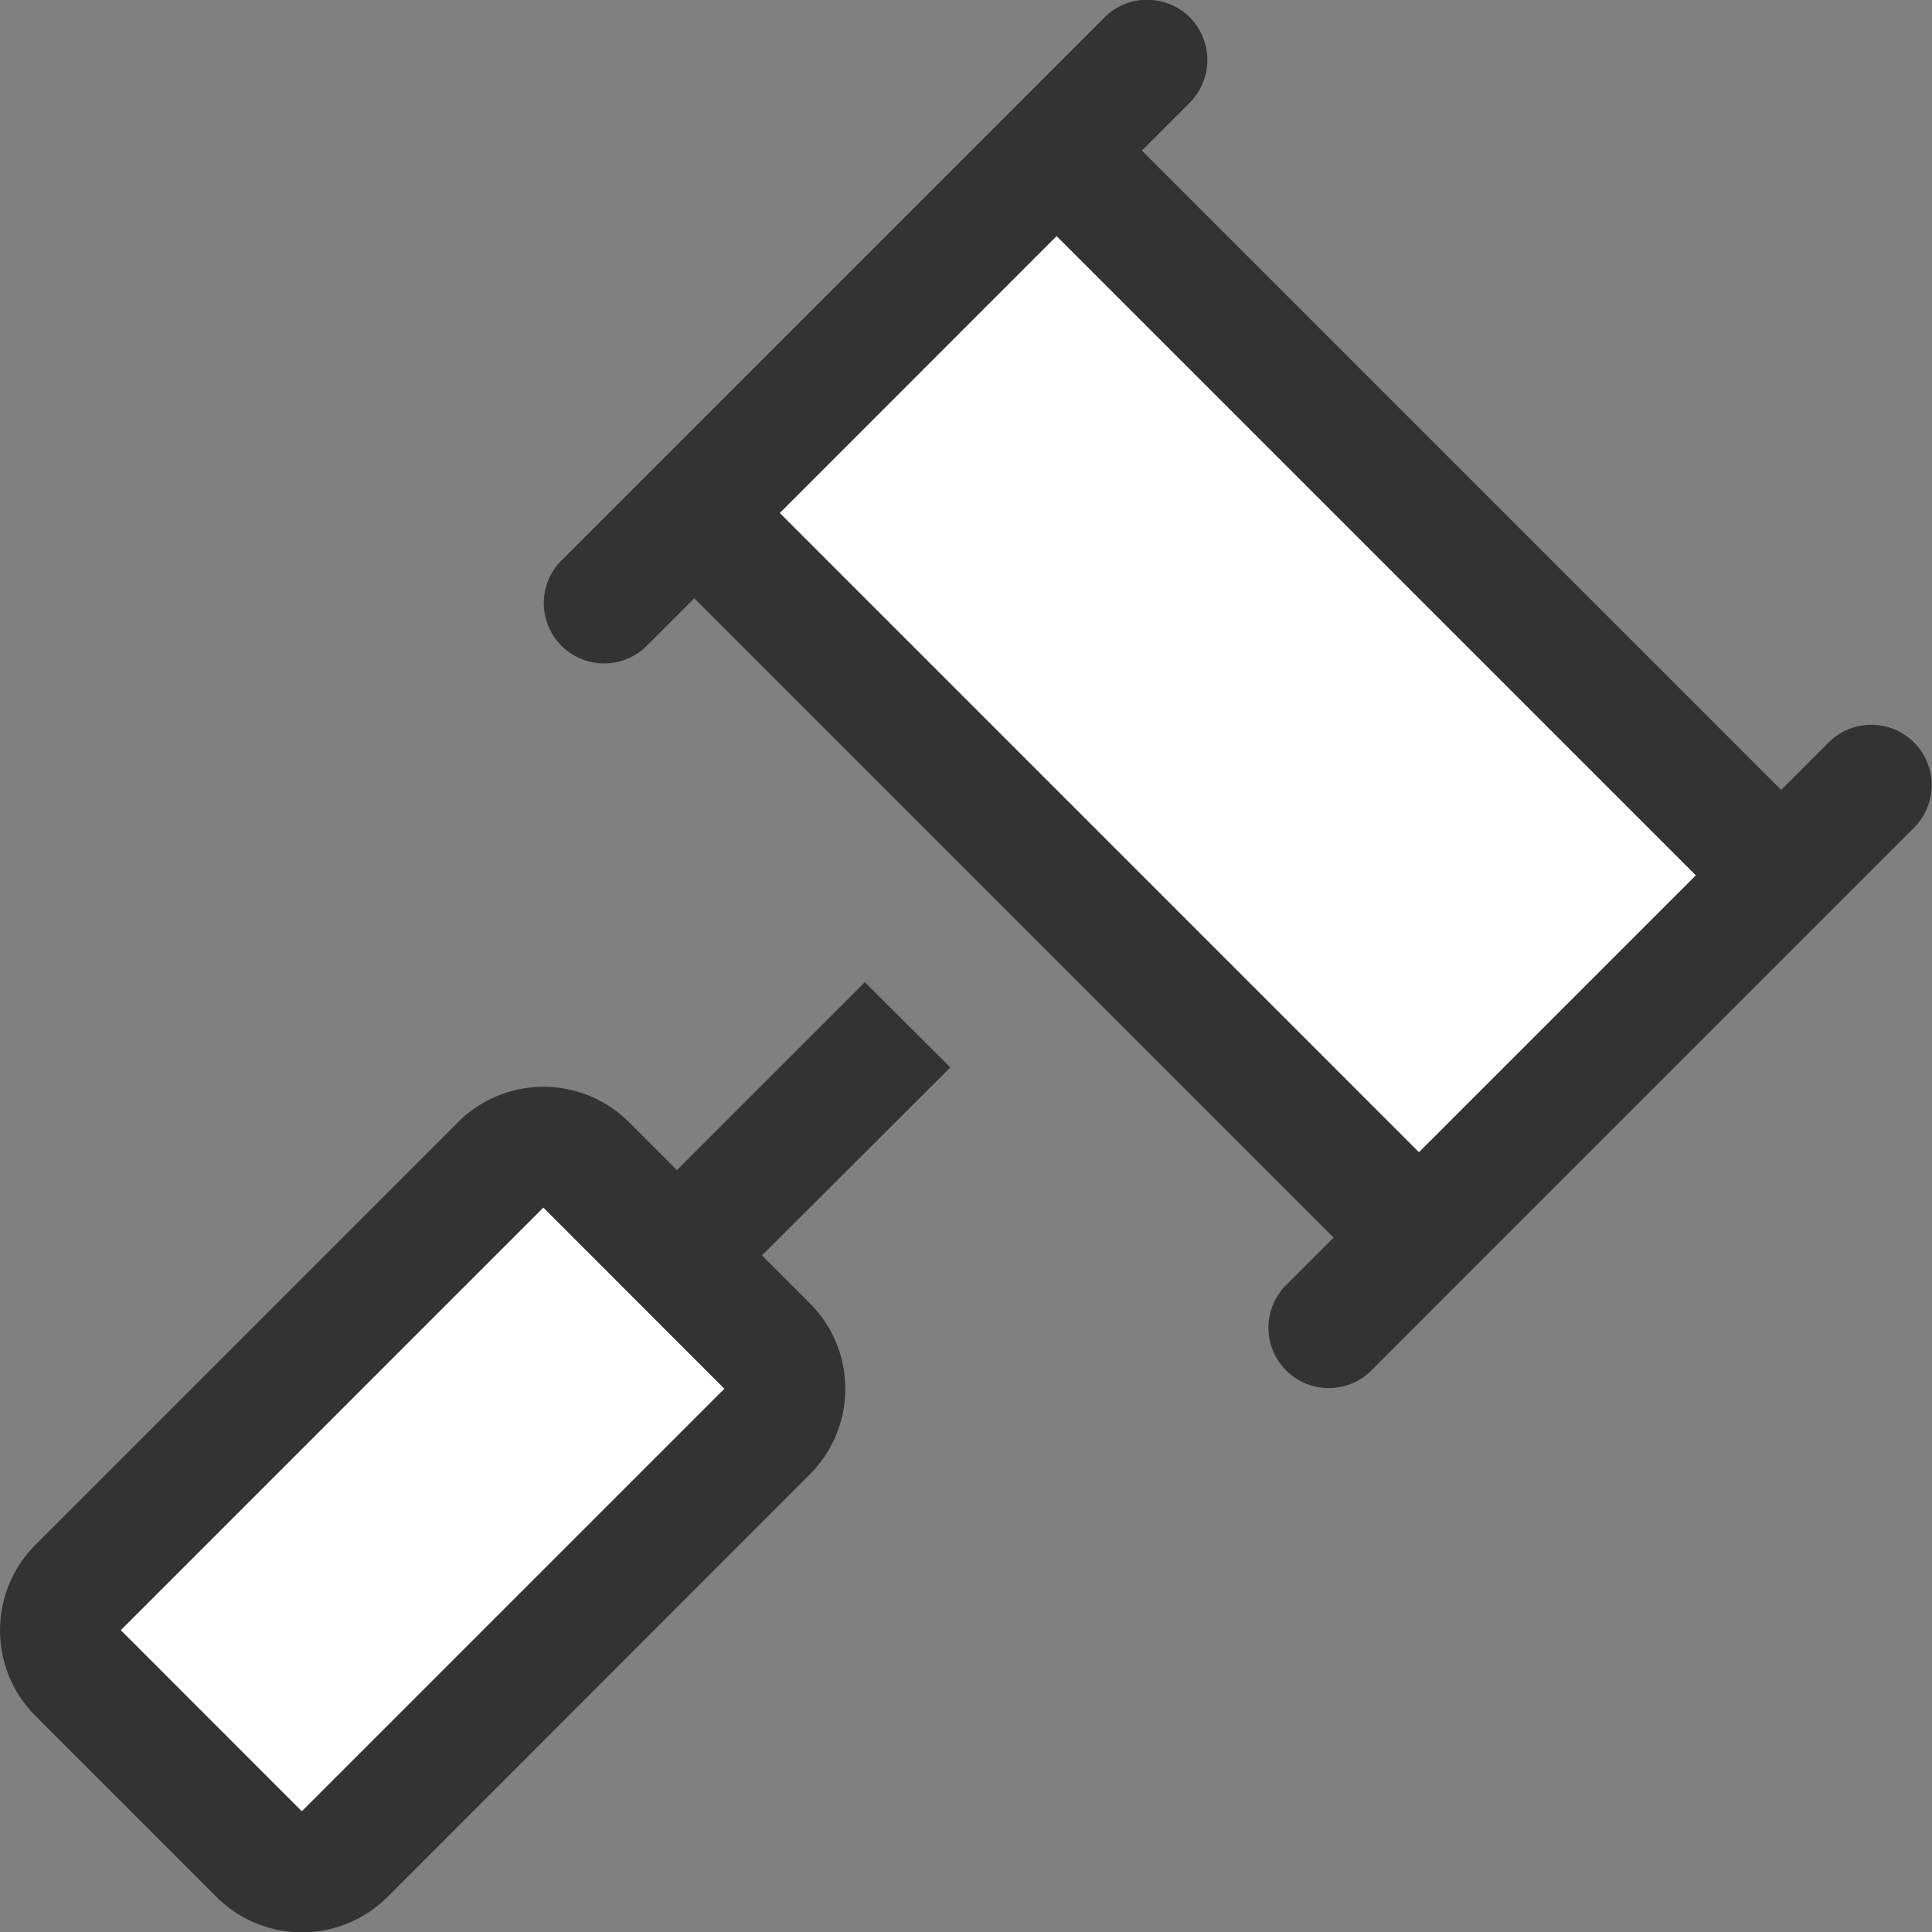
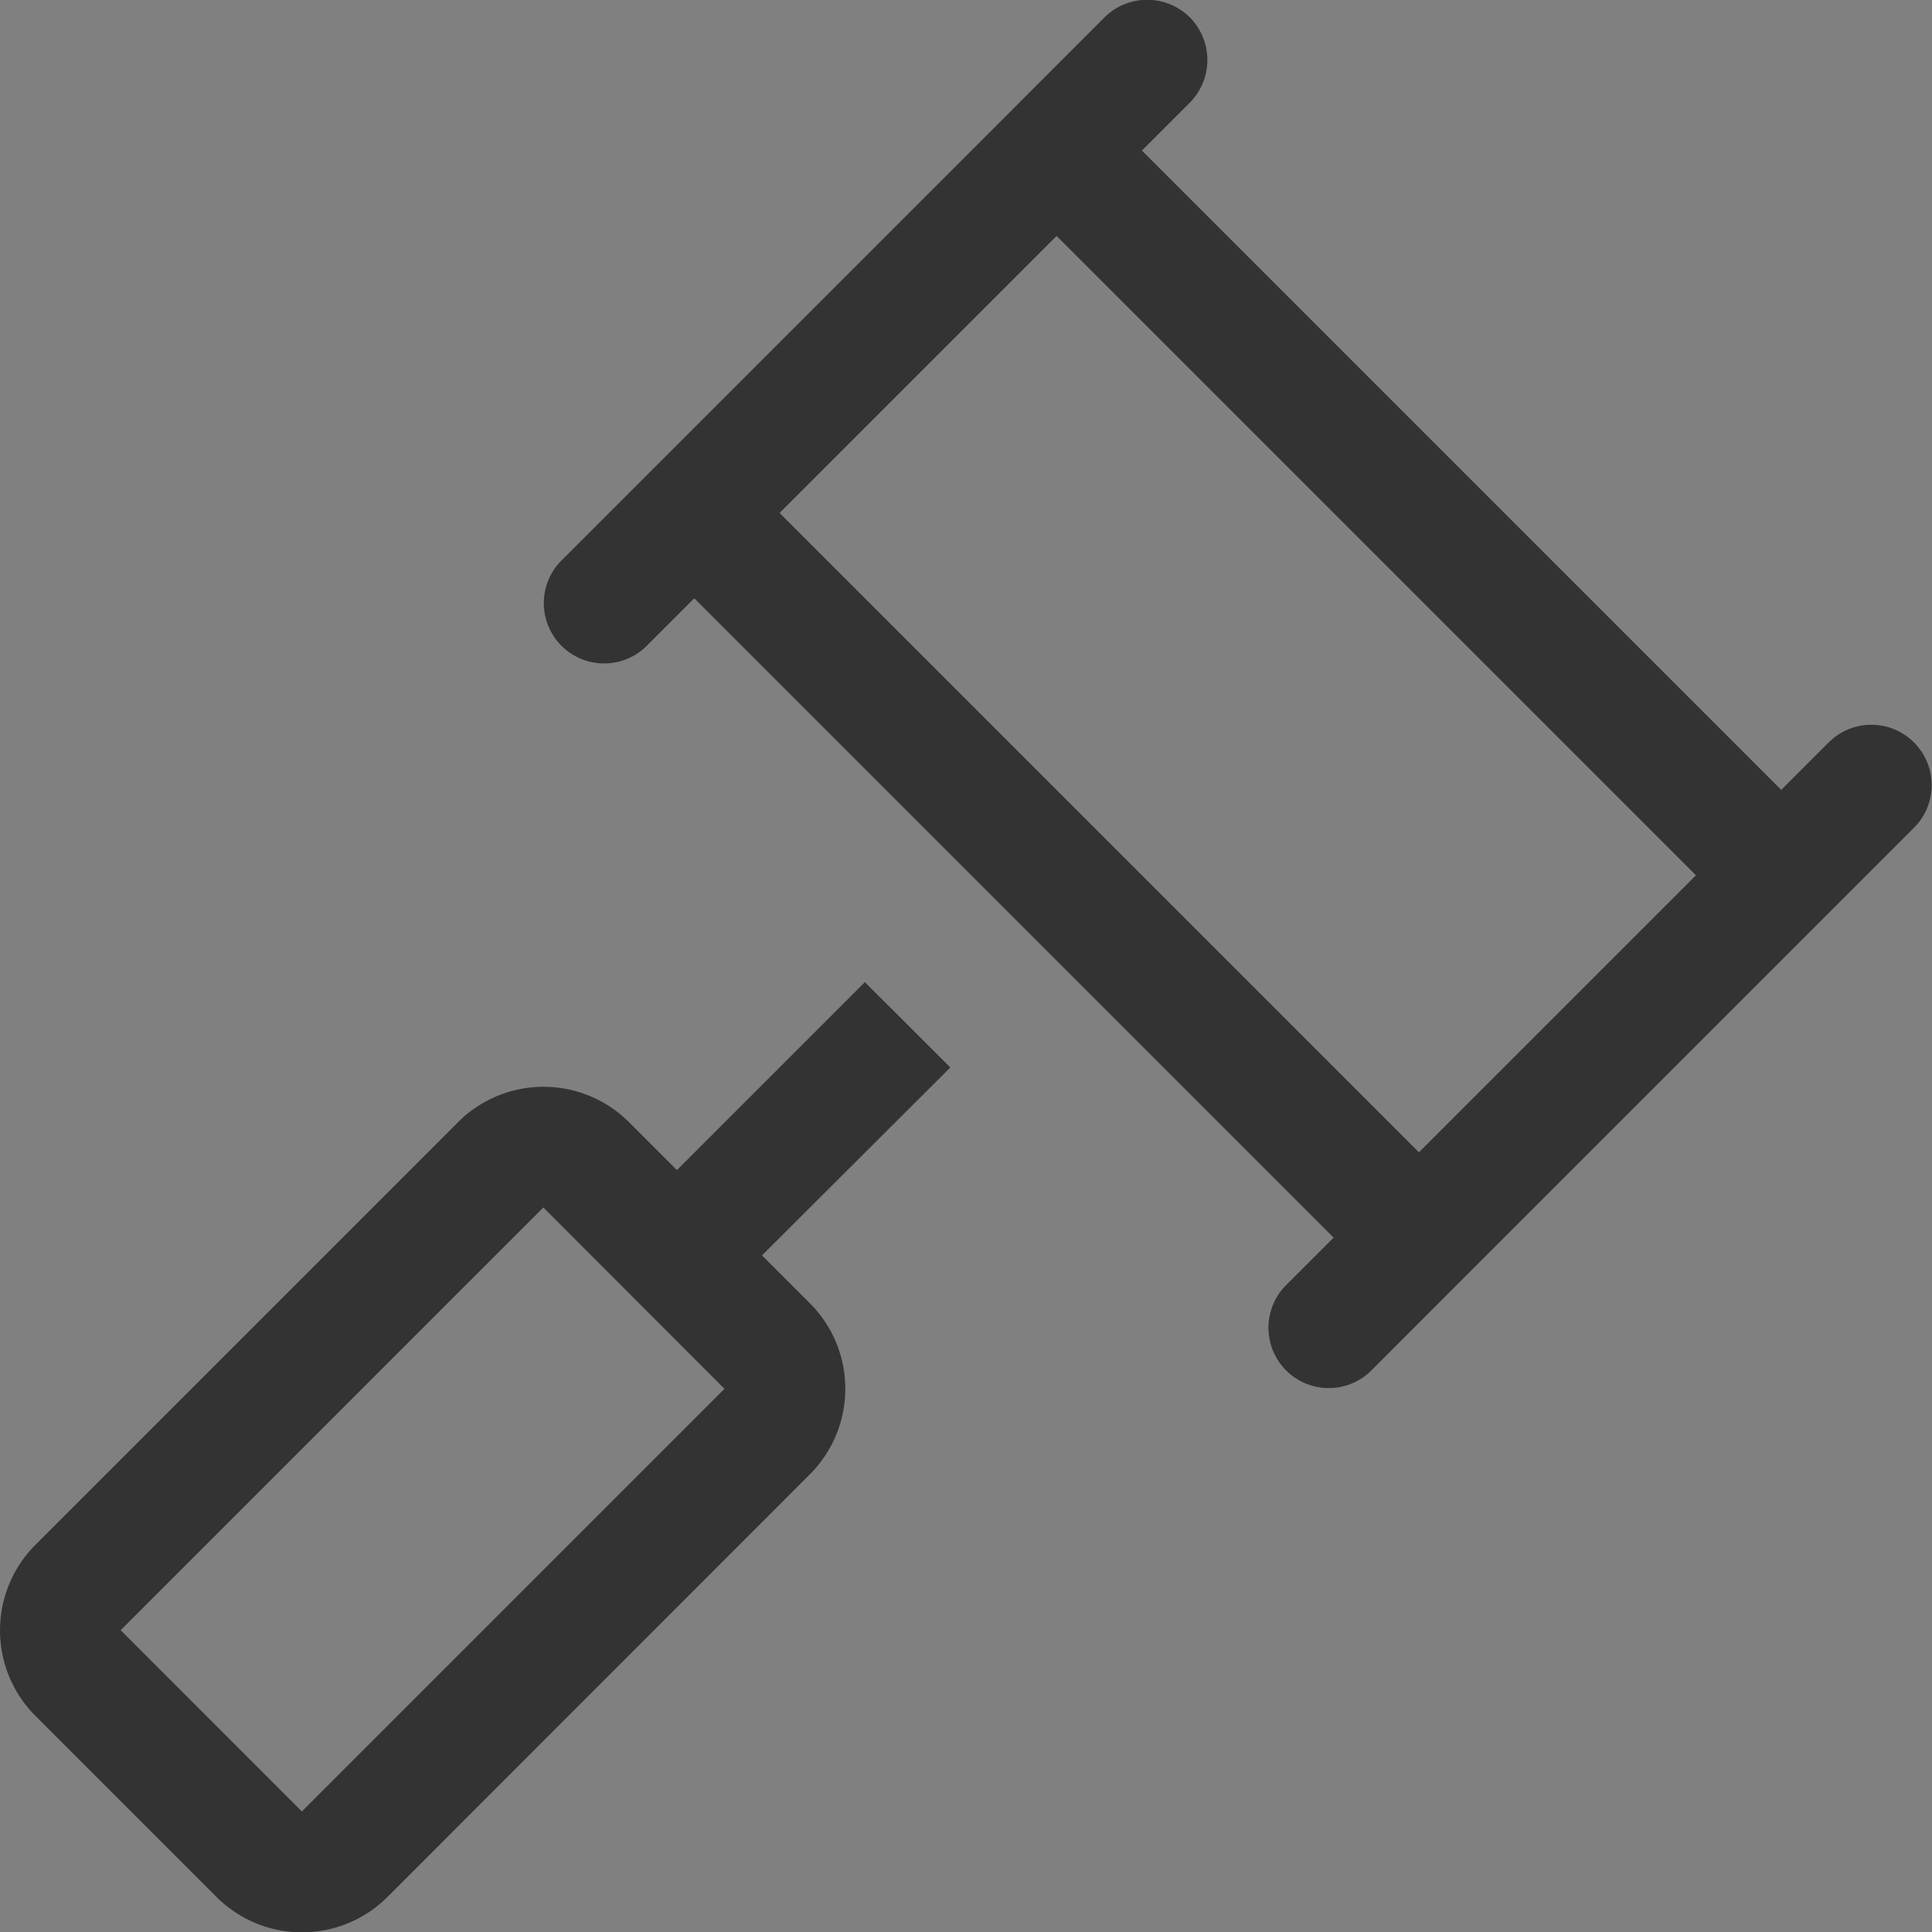
<svg xmlns="http://www.w3.org/2000/svg" width="38.982" height="38.989" viewBox="0 0 38.982 38.989">
  <rect x="0" y="0" width="38.982" height="38.989" fill="#808080" stroke="none" />
  <g id="gavel-duotone-light" transform="translate(-0.025 -0.05)">
-     <path id="Tracé_126" data-name="Tracé 126" d="M32,90.729,40.528,82.2l3.655,3.655-8.528,8.528Zm13.3-22.54L50.885,62.6l12.9,12.9-5.589,5.589Z" transform="translate(-29.54 -57.787)" fill="#fff" />
    <path id="Tracé_127" data-name="Tracé 127" d="M24.032.4a1.223,1.223,0,0,1,0,1.721l-.967.967,12.9,12.9.967-.967a1.217,1.217,0,0,1,1.721,1.721l-1.828,1.828-7.31,7.31L27.687,27.71a1.217,1.217,0,0,1-1.721-1.721l.967-.967-12.9-12.9-.967.967a1.217,1.217,0,0,1-1.721-1.721l1.828-1.828,7.31-7.31L22.311.4a1.223,1.223,0,0,1,1.721,0Zm-8.277,10,12.9,12.9,5.589-5.589-12.9-12.9ZM10.988,24.413,2.46,32.942,6.115,36.6l8.528-8.528ZM9.267,22.692a2.44,2.44,0,0,1,3.449,0l.967.967,3.792-3.792L19.2,21.588,15.4,25.38l.967.967a2.44,2.44,0,0,1,0,3.449L7.843,38.325a2.44,2.44,0,0,1-3.449,0L.739,34.67a2.44,2.44,0,0,1,0-3.449l8.528-8.528Z" fill="#333" />
  </g>
</svg>